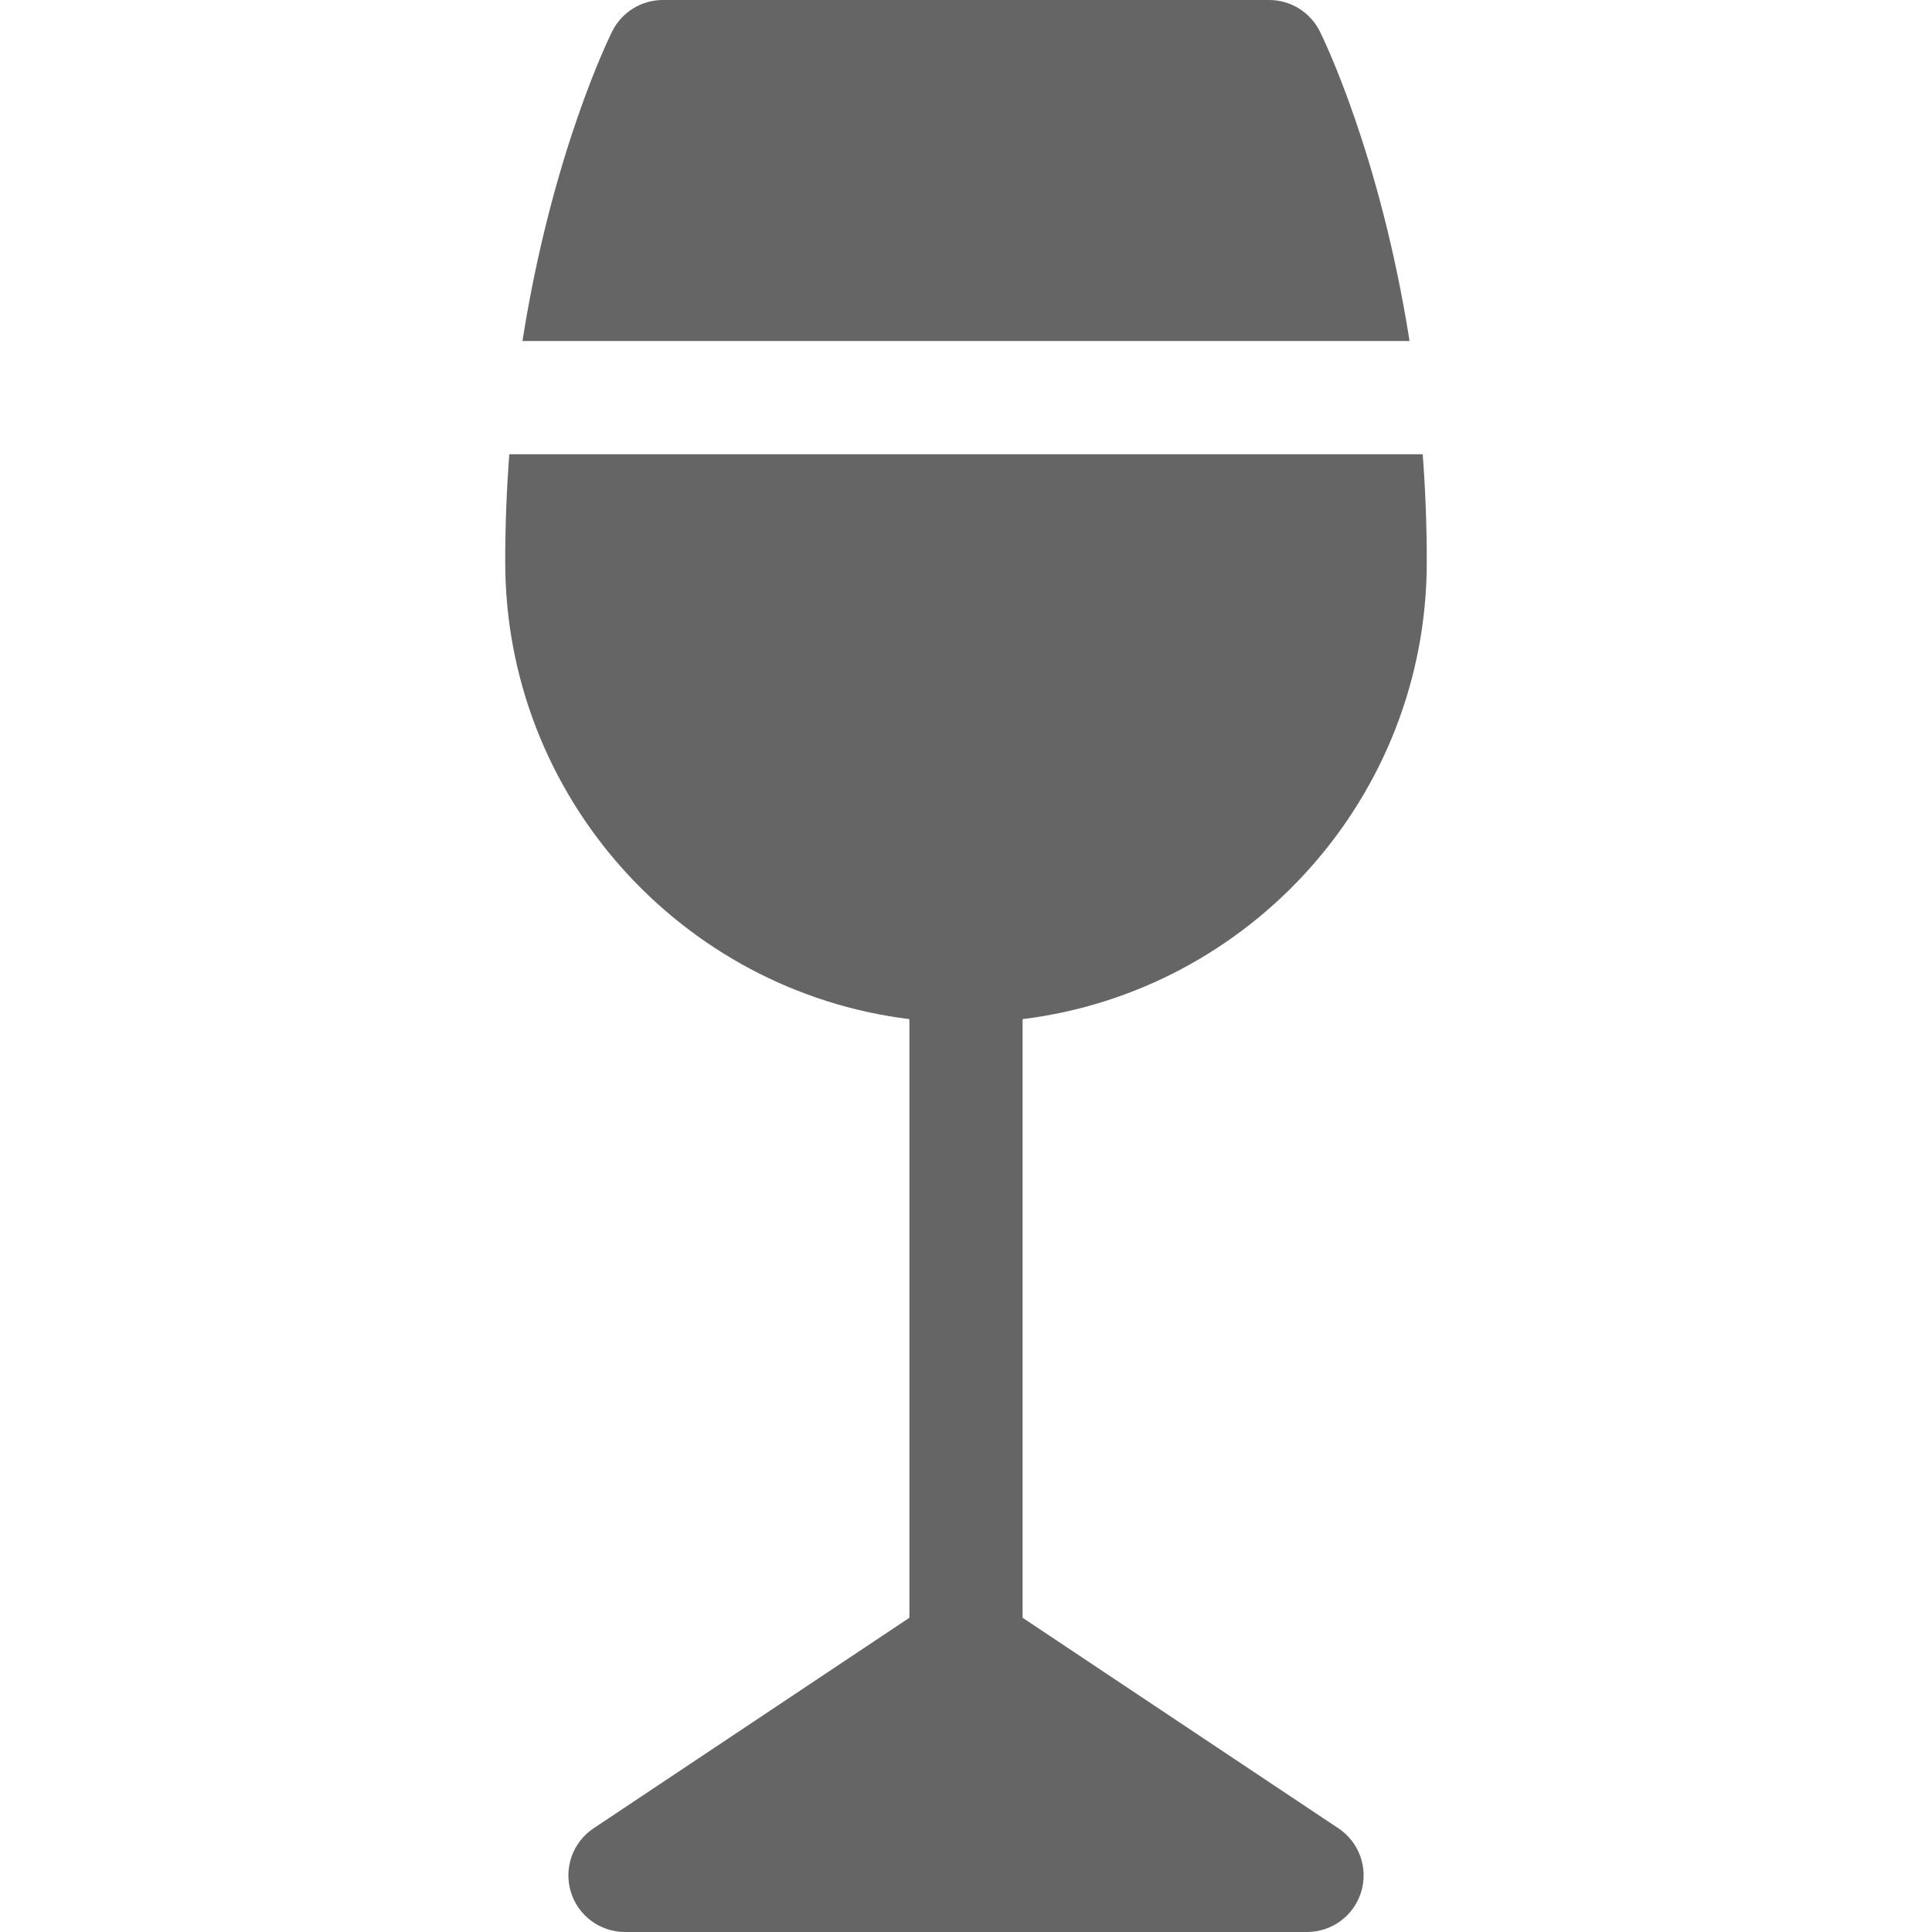
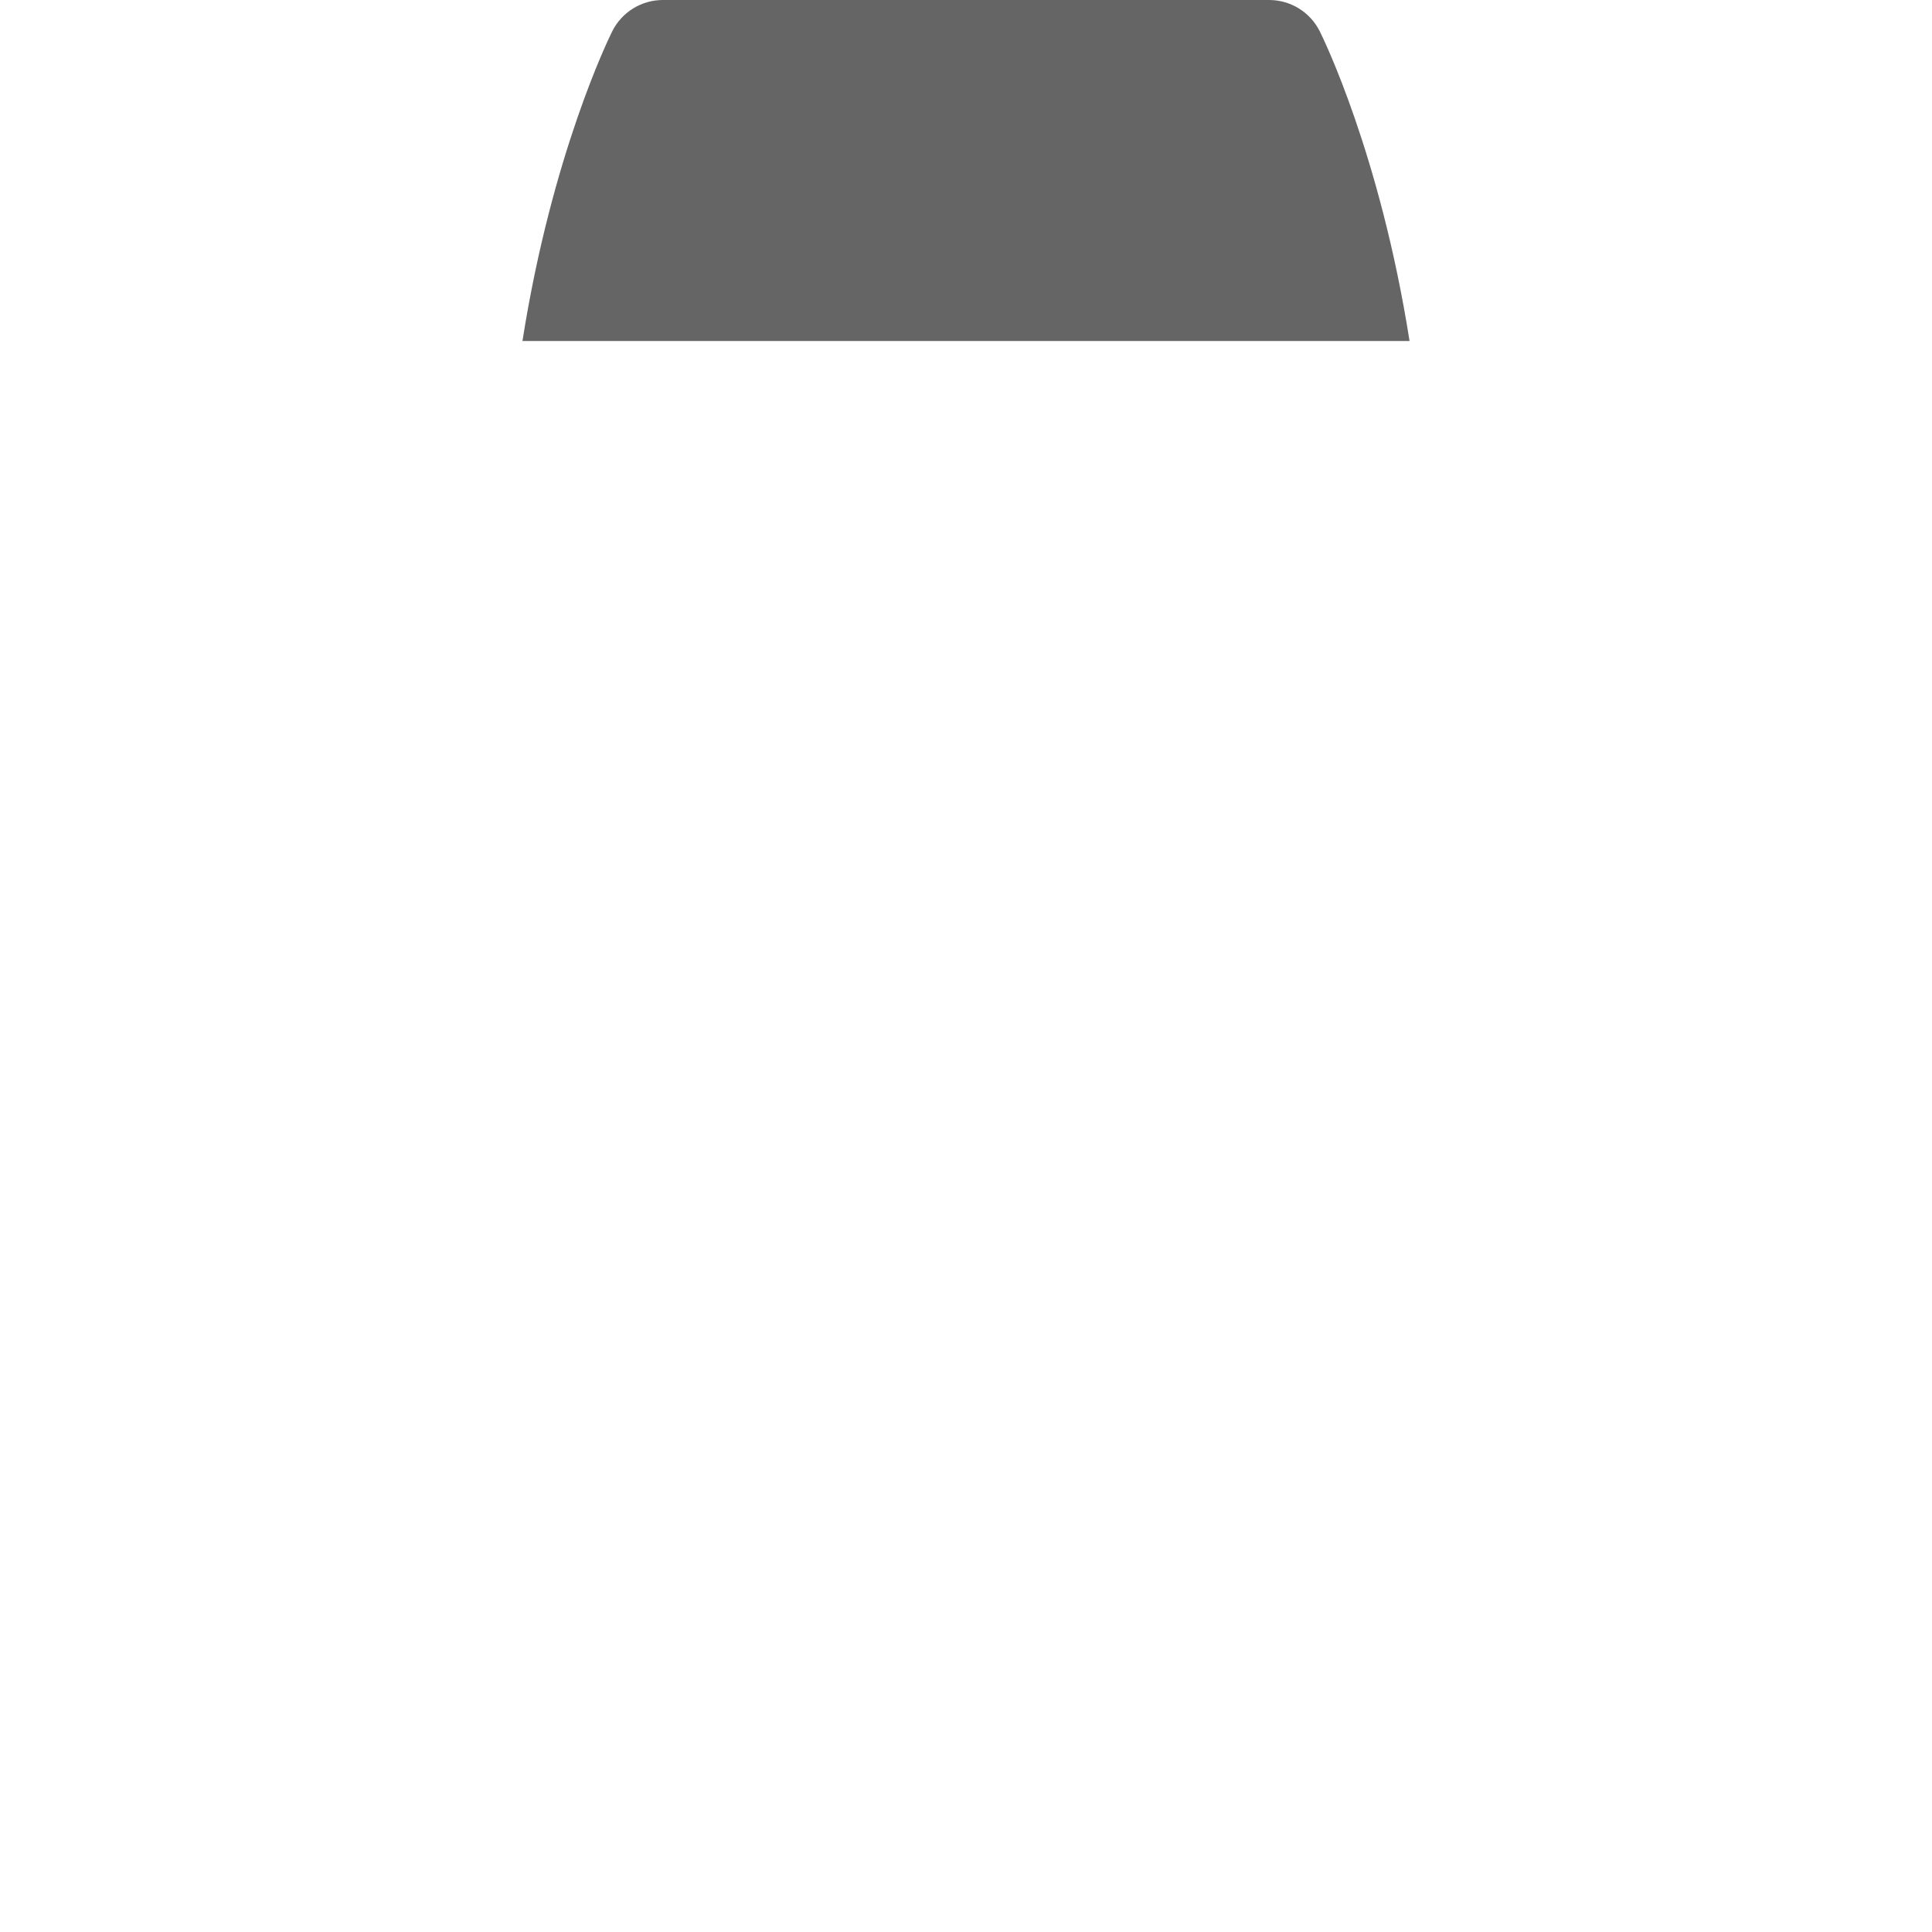
<svg xmlns="http://www.w3.org/2000/svg" fill="#656565" id="Layer_1" enable-background="new 0 0 512 512" height="32" width="32" viewBox="0 0 512 512">
  <g>
    <path d="m373.547 90.375c-7.799-49.552-22.94-80.368-23.797-82.083-2.541-5.082-7.735-8.292-13.417-8.292h-160.666c-5.682 0-10.875 3.21-13.417 8.292-.857 1.715-15.998 32.531-23.797 82.083z" />
-     <path d="m134.968 120.375c-.687 9.083-1.079 18.599-1.079 28.514 0 62.255 46.83 113.772 107.111 121.189v158.644l-83.695 55.797c-5.5 3.667-7.952 10.501-6.036 16.828s7.747 10.653 14.356 10.653h180.75c6.61 0 12.441-4.327 14.356-10.653 1.916-6.326-.536-13.161-6.036-16.828l-83.695-55.797v-158.644c60.282-7.417 107.111-58.935 107.111-121.189 0-9.915-.392-19.43-1.079-28.514z" />
  </g>
</svg>